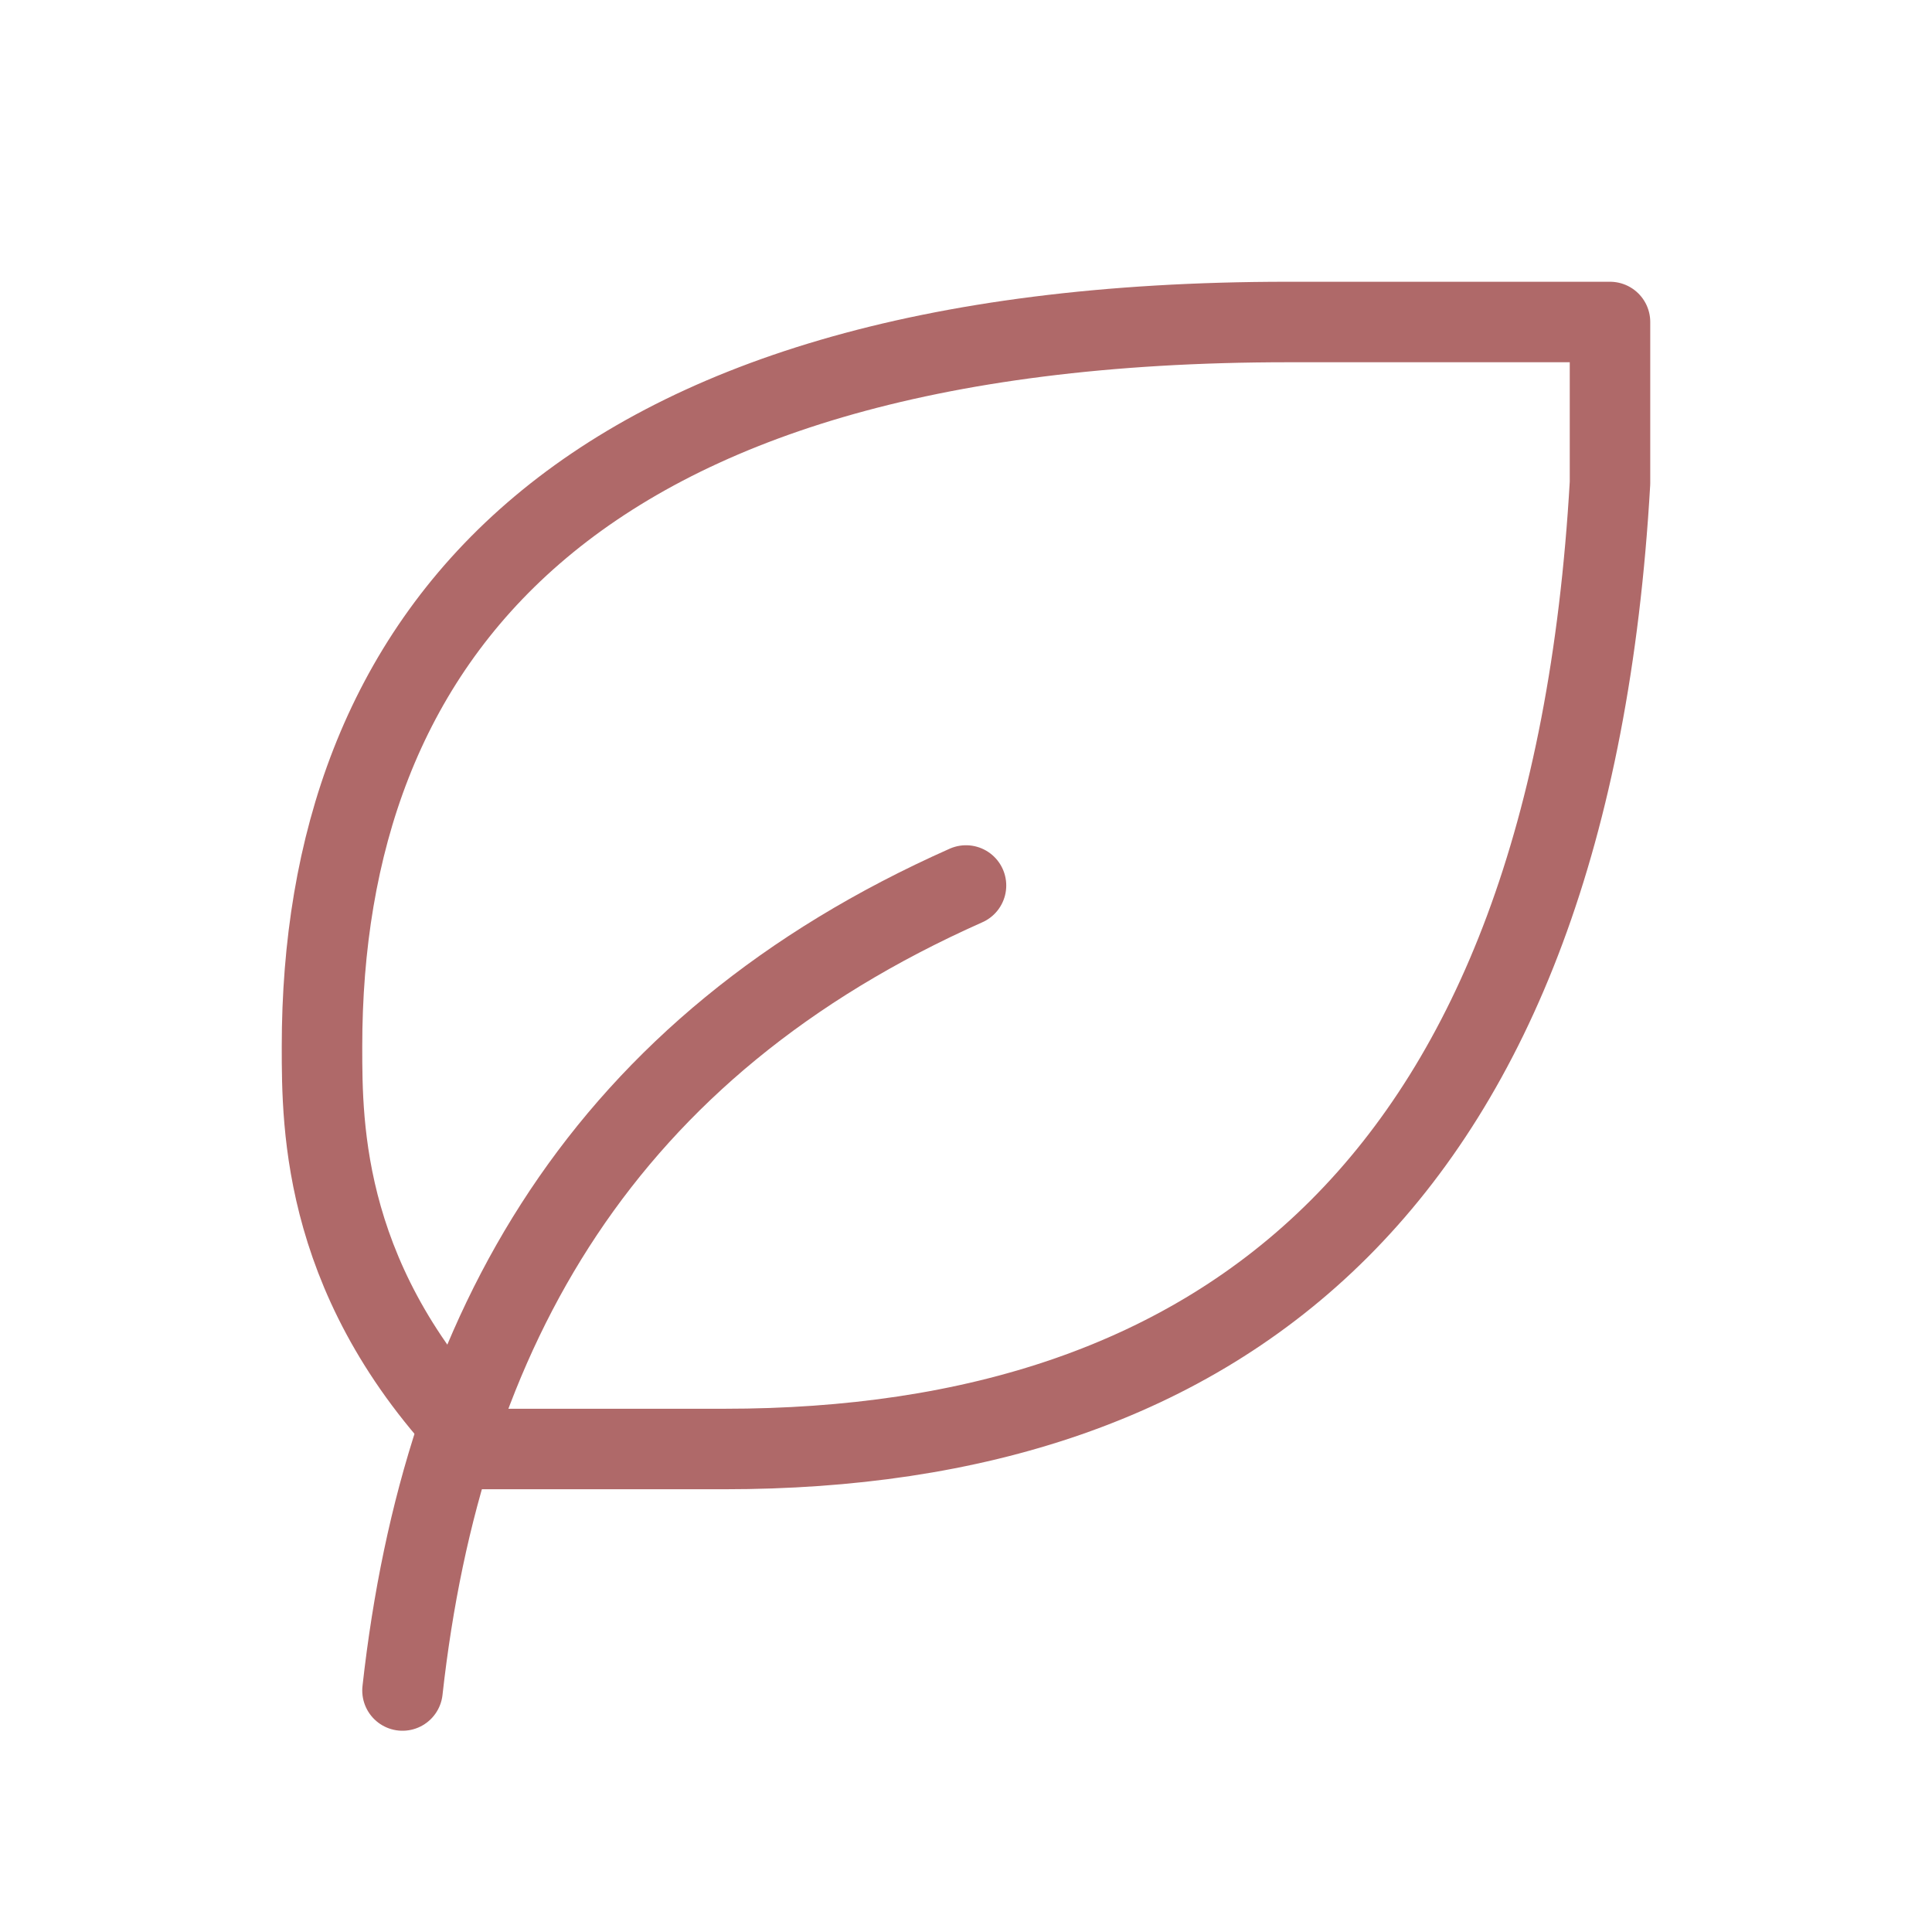
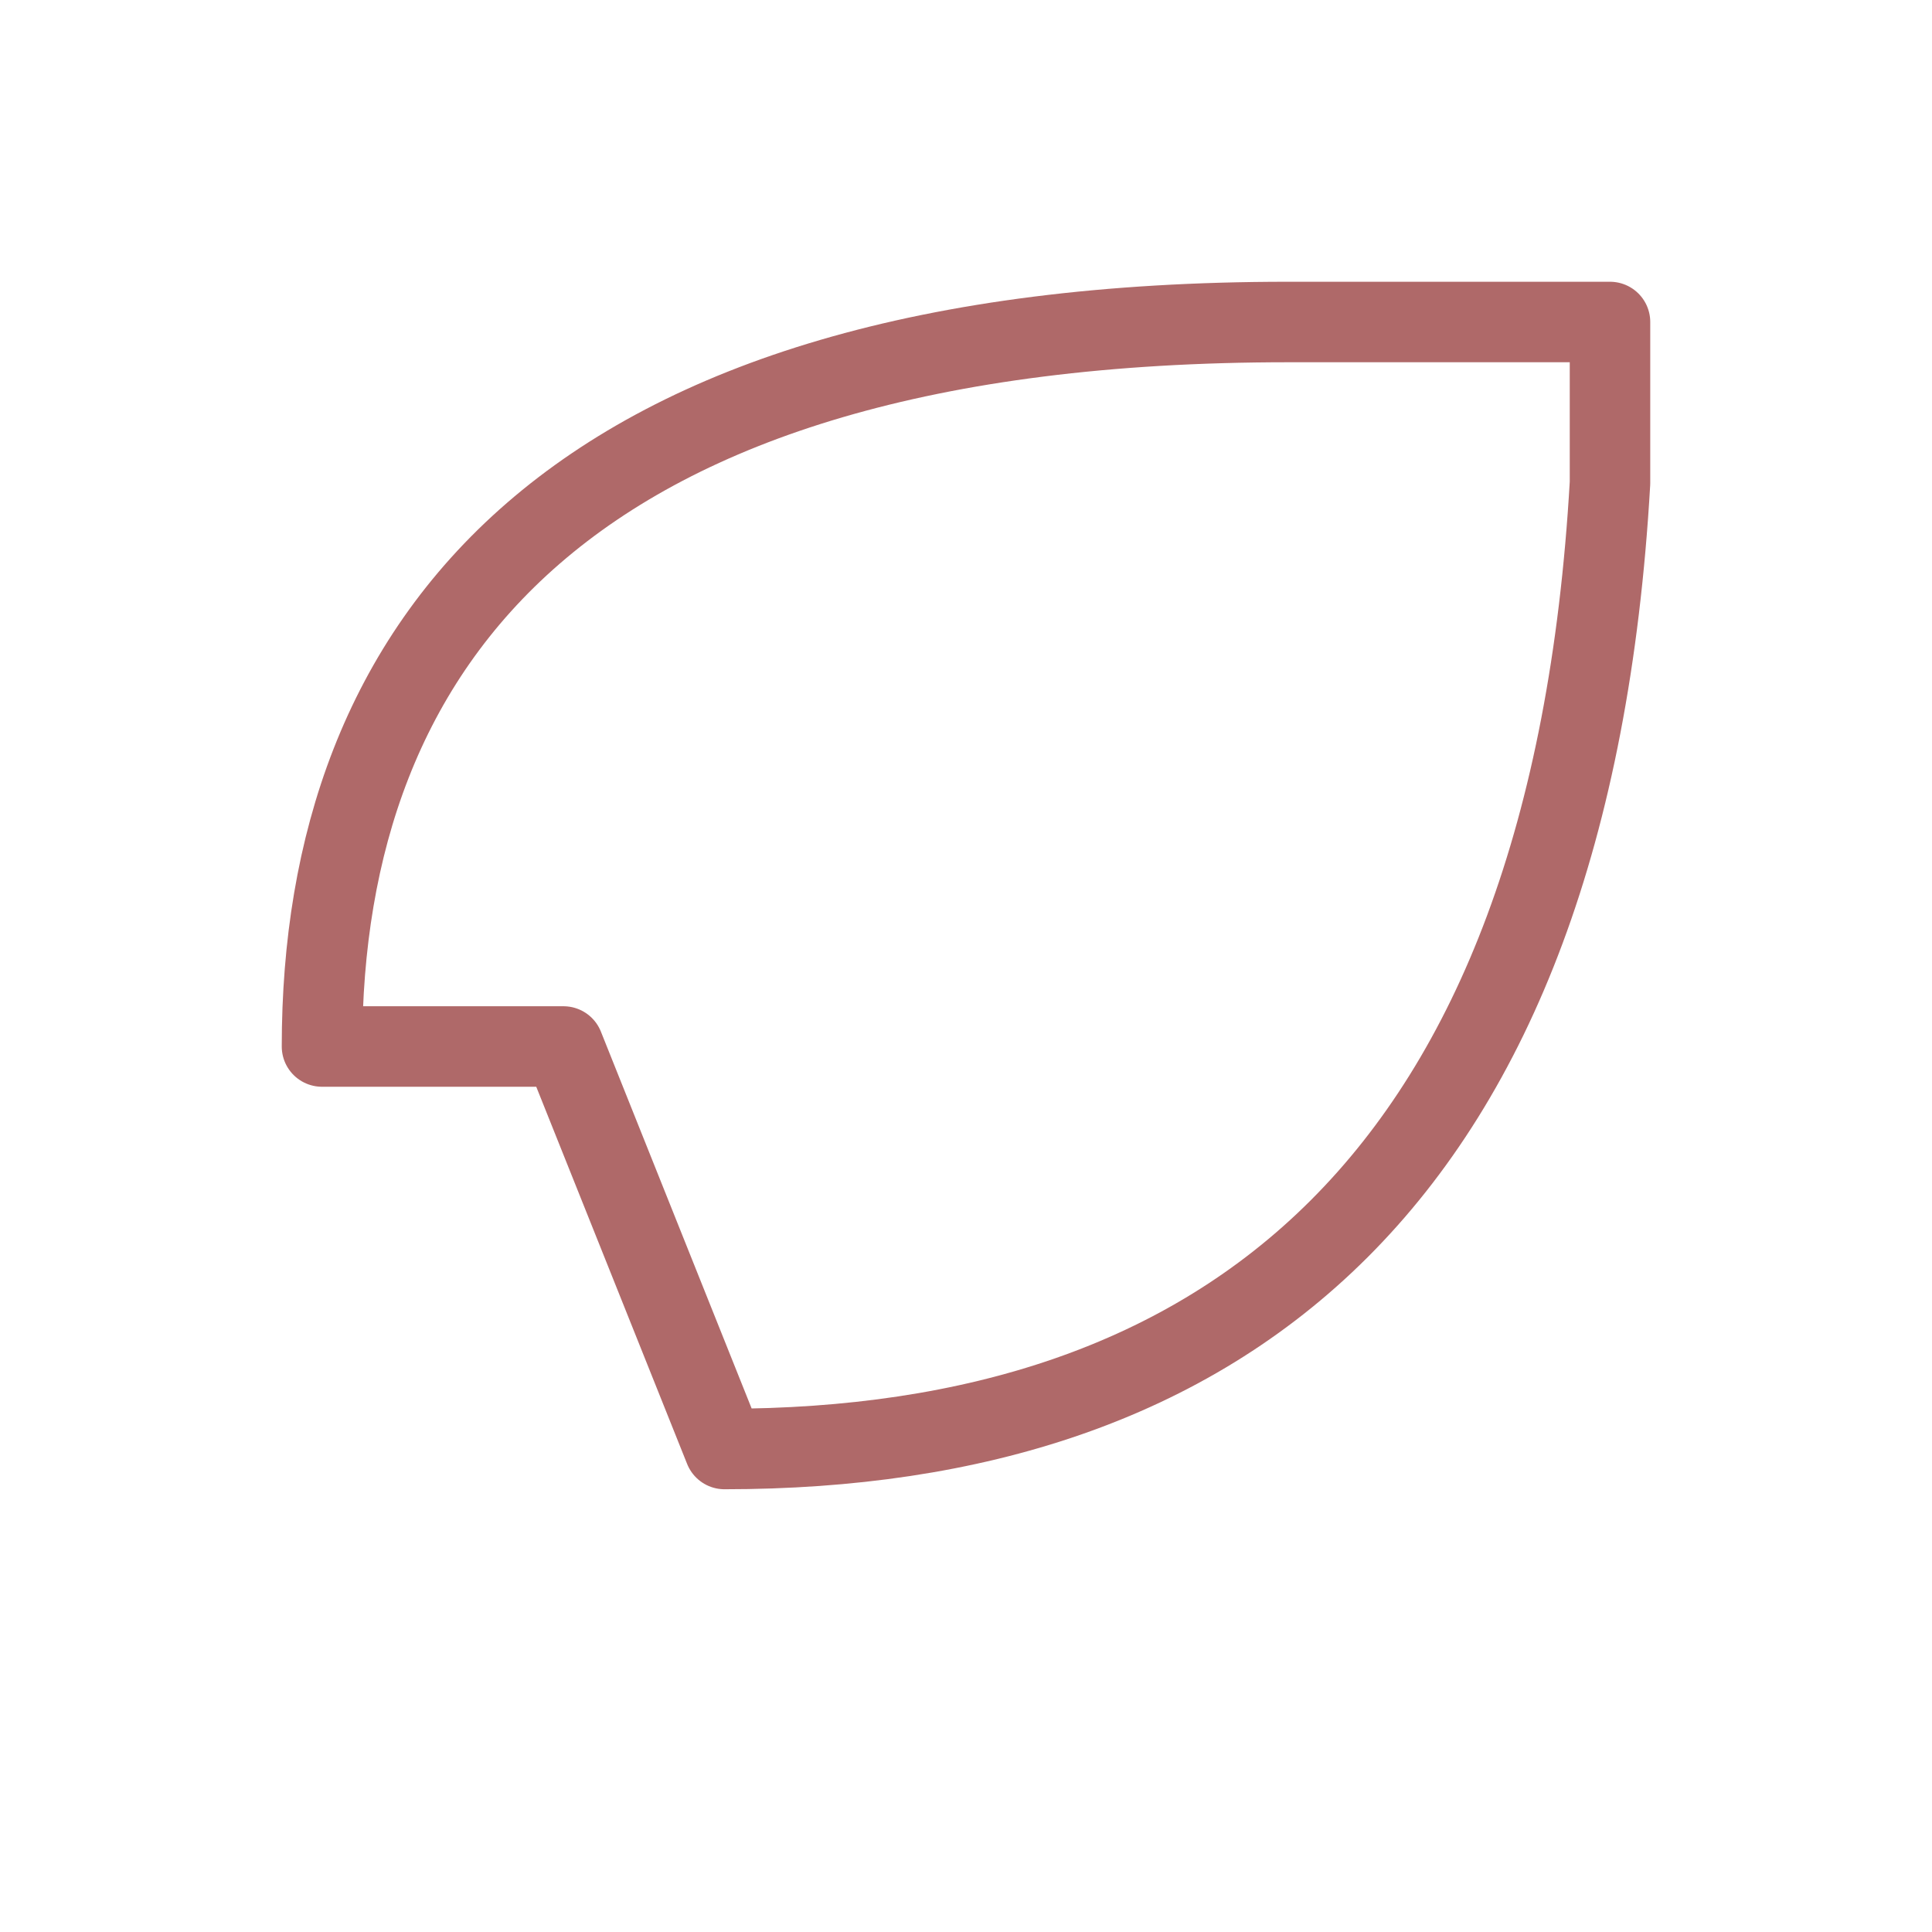
<svg xmlns="http://www.w3.org/2000/svg" viewBox="0 0 24 24">
  <defs>
    <style>.st0{fill:none;stroke:#af6969;stroke-linecap:round;stroke-linejoin:round}.st2{display:none}</style>
  </defs>
  <g id="_レイヤー_1" data-name="レイヤー_1">
-     <path d="M5 21c.5-4.5 2.5-8 7-10" class="st0" />
-     <path d="M9 18c6.2 0 10.5-3.3 11-12V4h-4C7 4 4 8 4 13c0 1 0 3 2 5h3Z" class="st0" />
+     <path d="M9 18c6.2 0 10.5-3.3 11-12V4h-4C7 4 4 8 4 13h3Z" class="st0" />
  </g>
</svg>